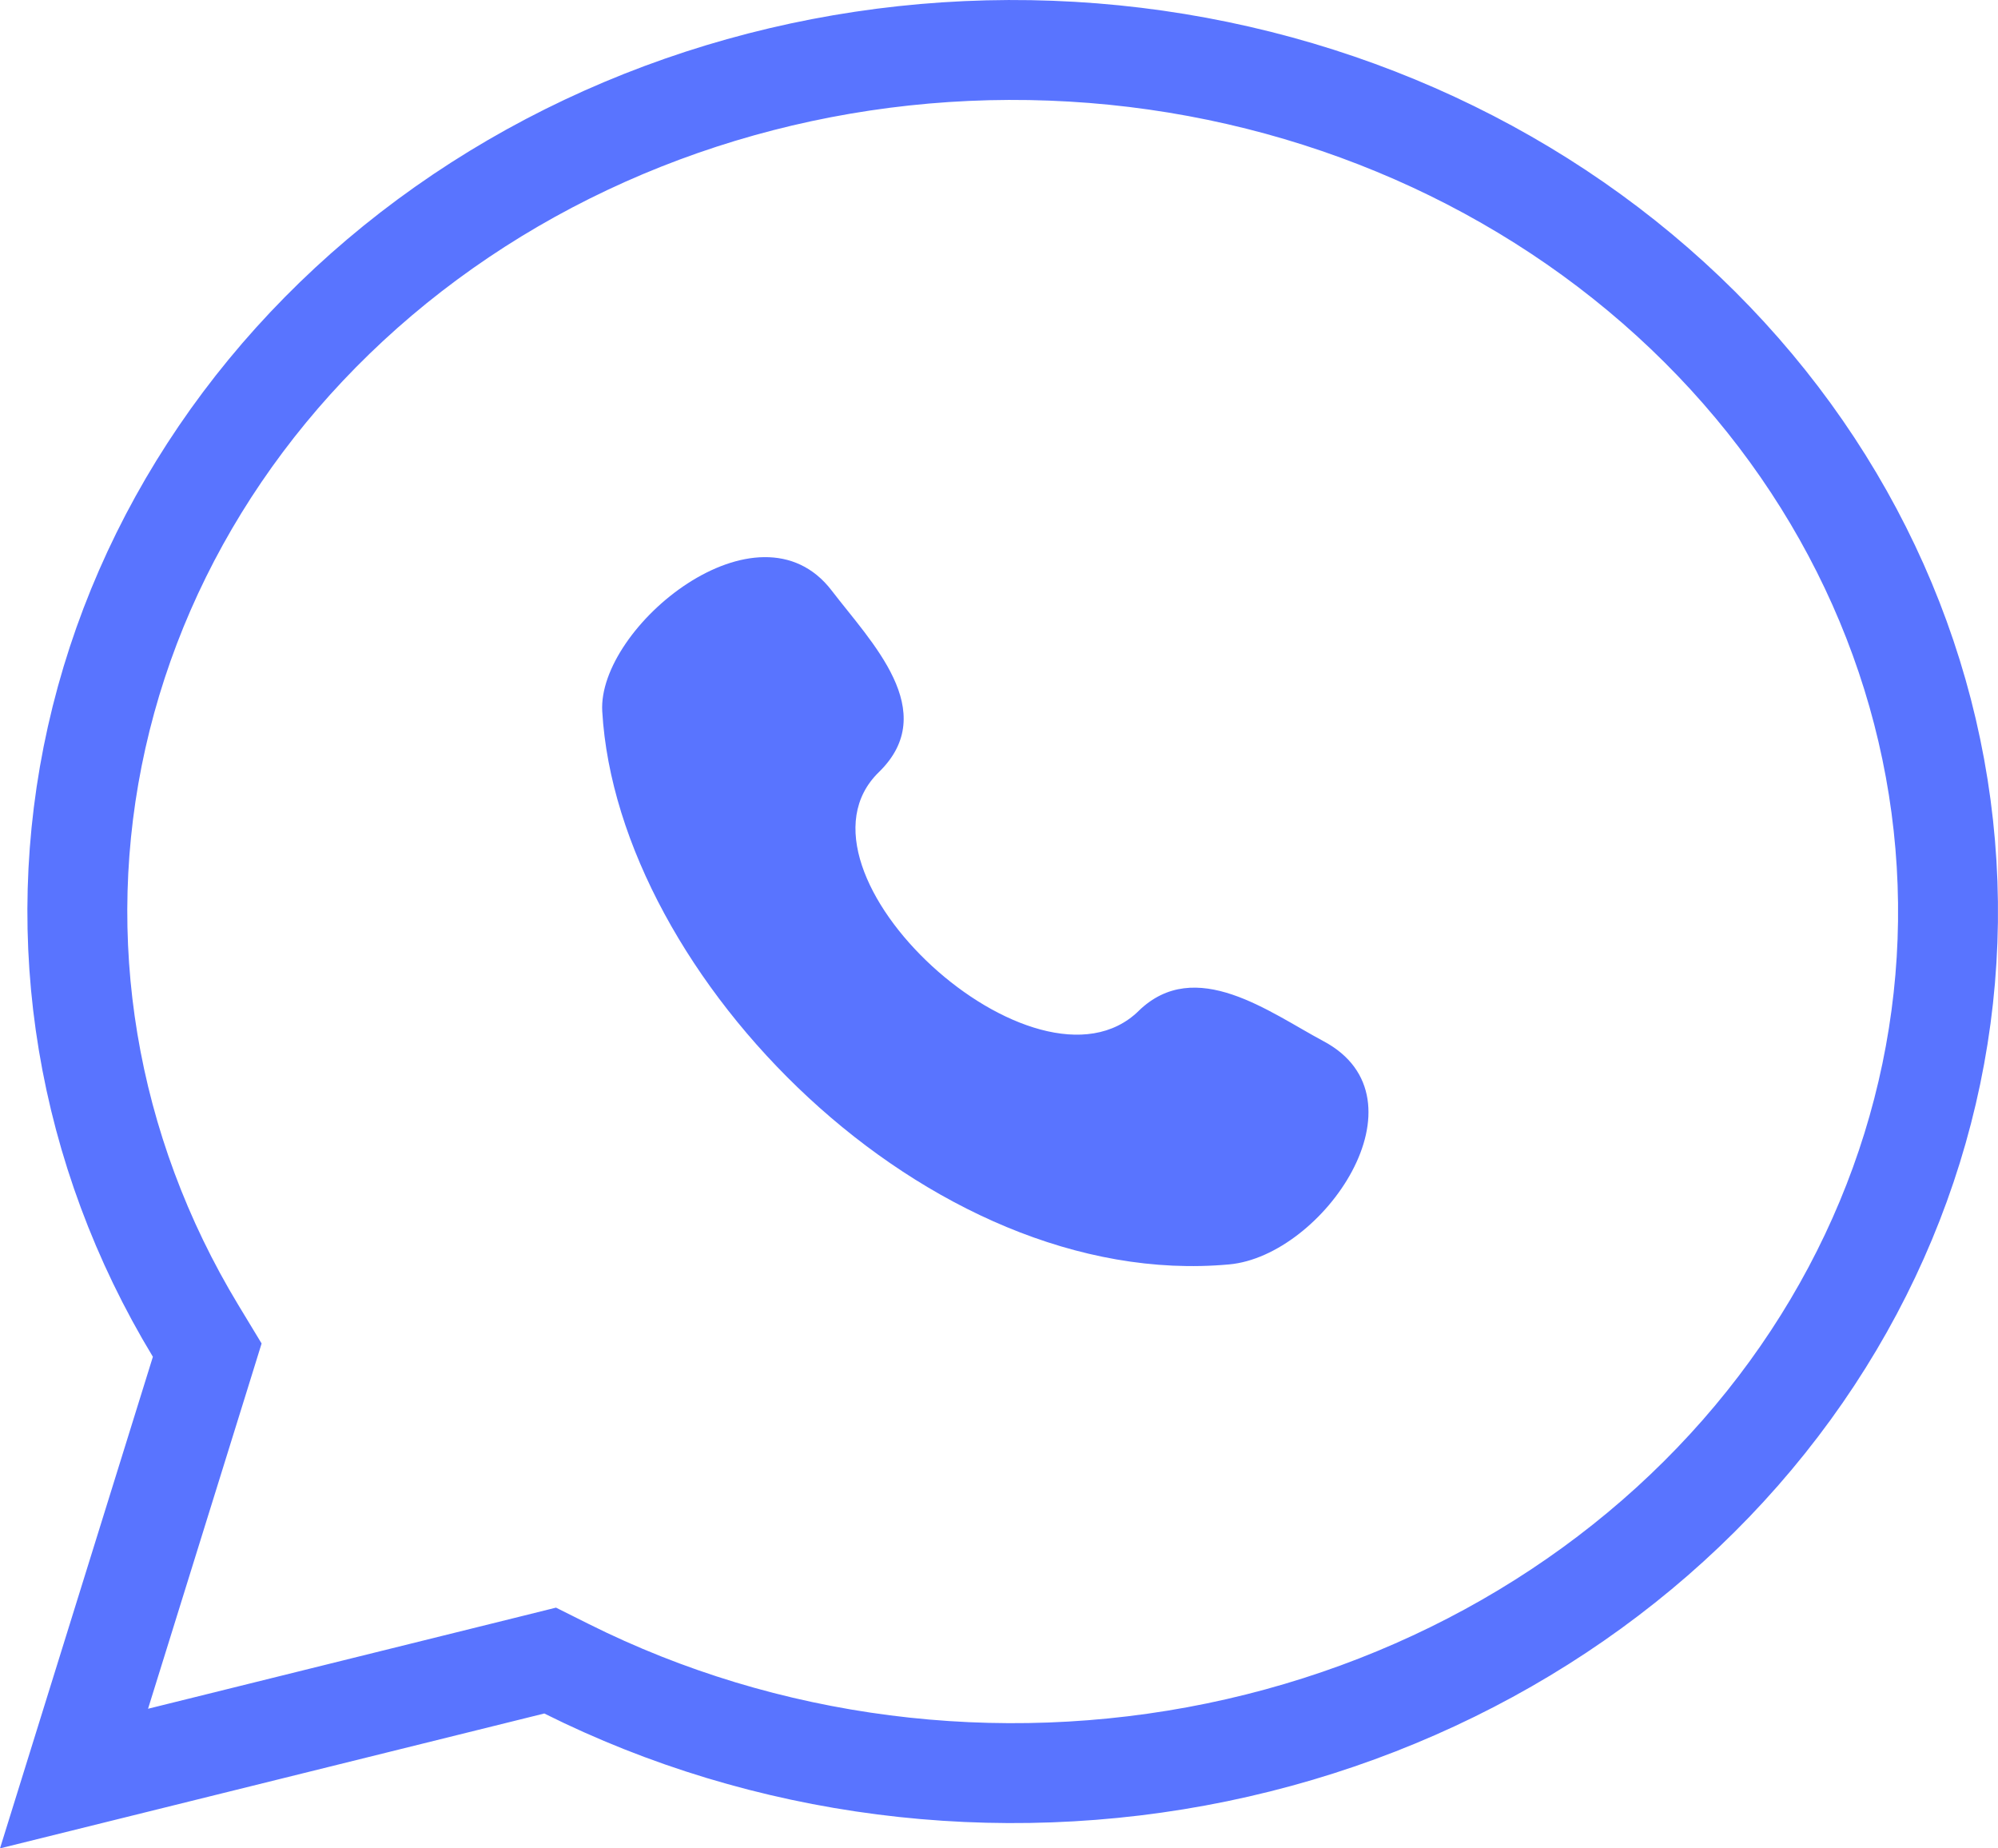
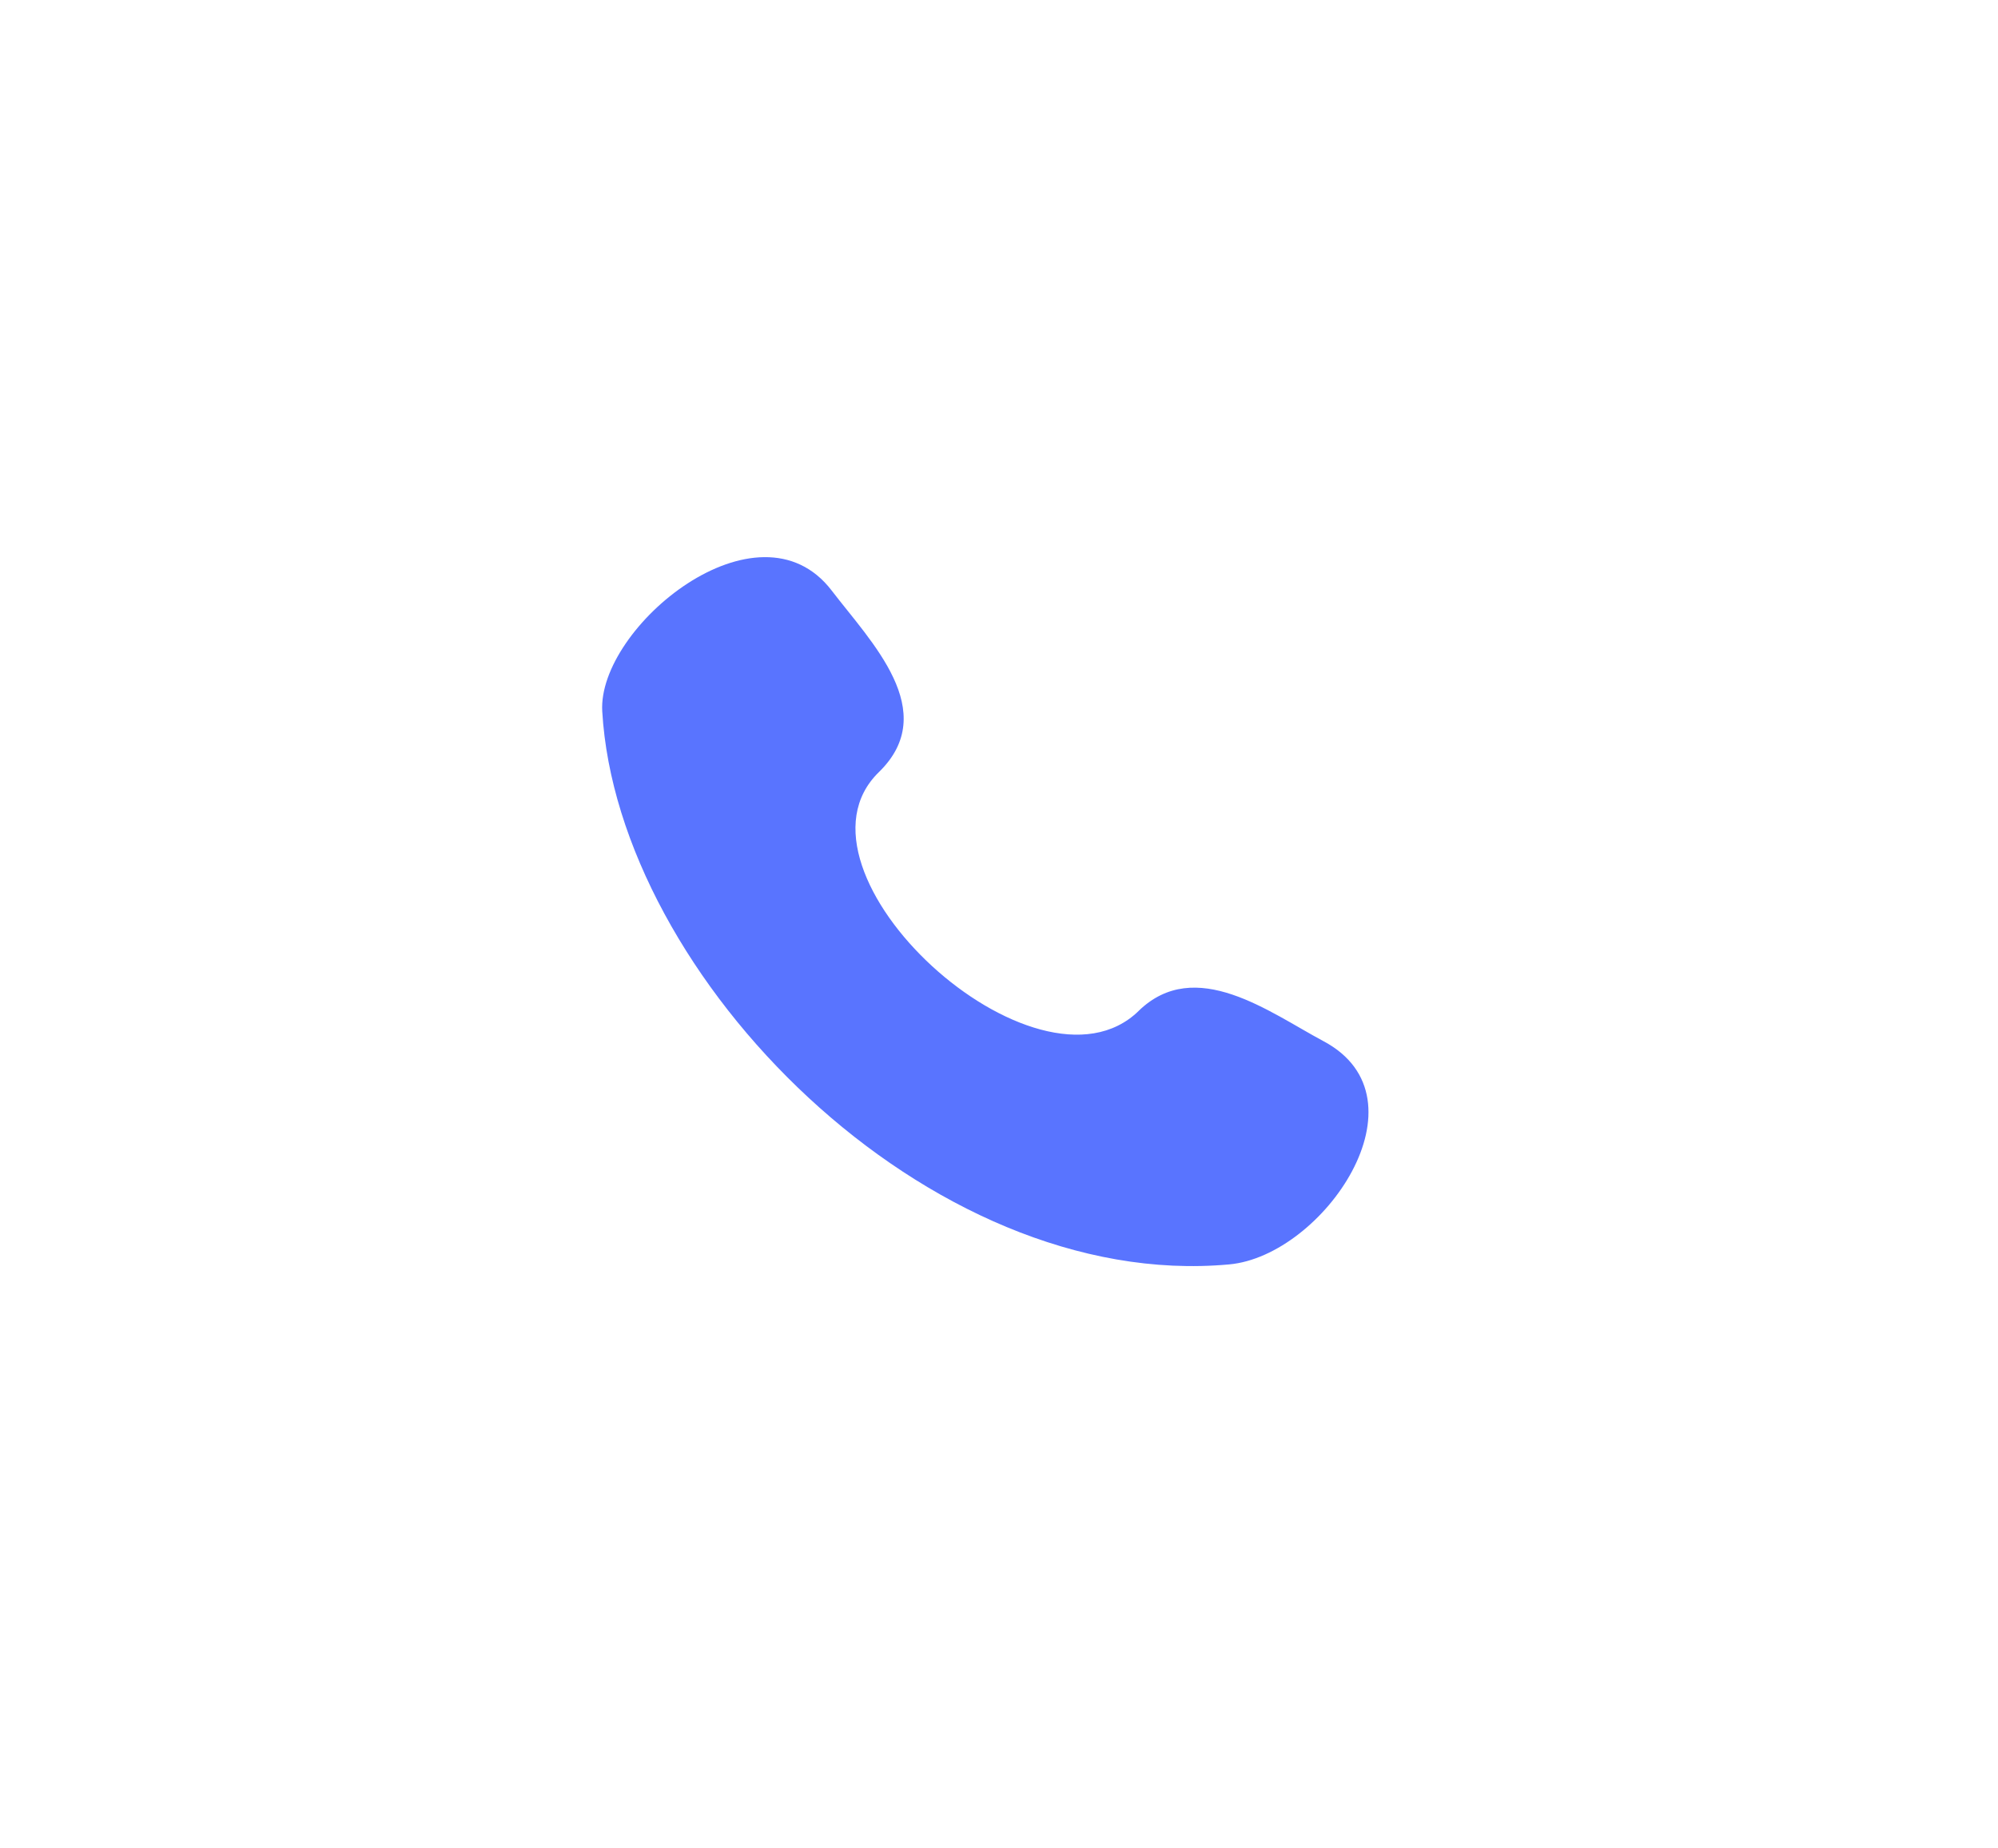
<svg xmlns="http://www.w3.org/2000/svg" width="40" height="37" viewBox="0 0 40 37" fill="none">
  <path d="M22.795 20.237C20.753 22.224 15.546 17.451 17.595 15.456C18.846 14.238 17.433 12.846 16.651 11.822C15.182 9.902 11.96 12.553 12.057 14.239C12.366 19.558 18.586 25.861 24.608 25.31C26.492 25.139 28.657 21.991 26.495 20.841C25.416 20.265 23.932 19.13 22.795 20.236" fill="#5974FF" />
-   <path d="M11.344 33.405L11.014 33.24L10.656 33.329L1.482 35.602L4.016 27.455L4.149 27.026L3.916 26.641C1.727 23.023 1.028 18.806 1.935 14.76C2.842 10.712 5.303 7.084 8.888 4.555C12.475 2.025 16.94 0.77 21.462 1.035C25.983 1.299 30.237 3.064 33.445 5.988C36.651 8.91 38.595 12.789 38.943 16.908C39.292 21.025 38.024 25.131 35.354 28.47C32.683 31.812 28.784 34.165 24.364 35.077C19.944 35.988 15.319 35.392 11.344 33.405Z" stroke="#5974FF" stroke-width="2" />
</svg>